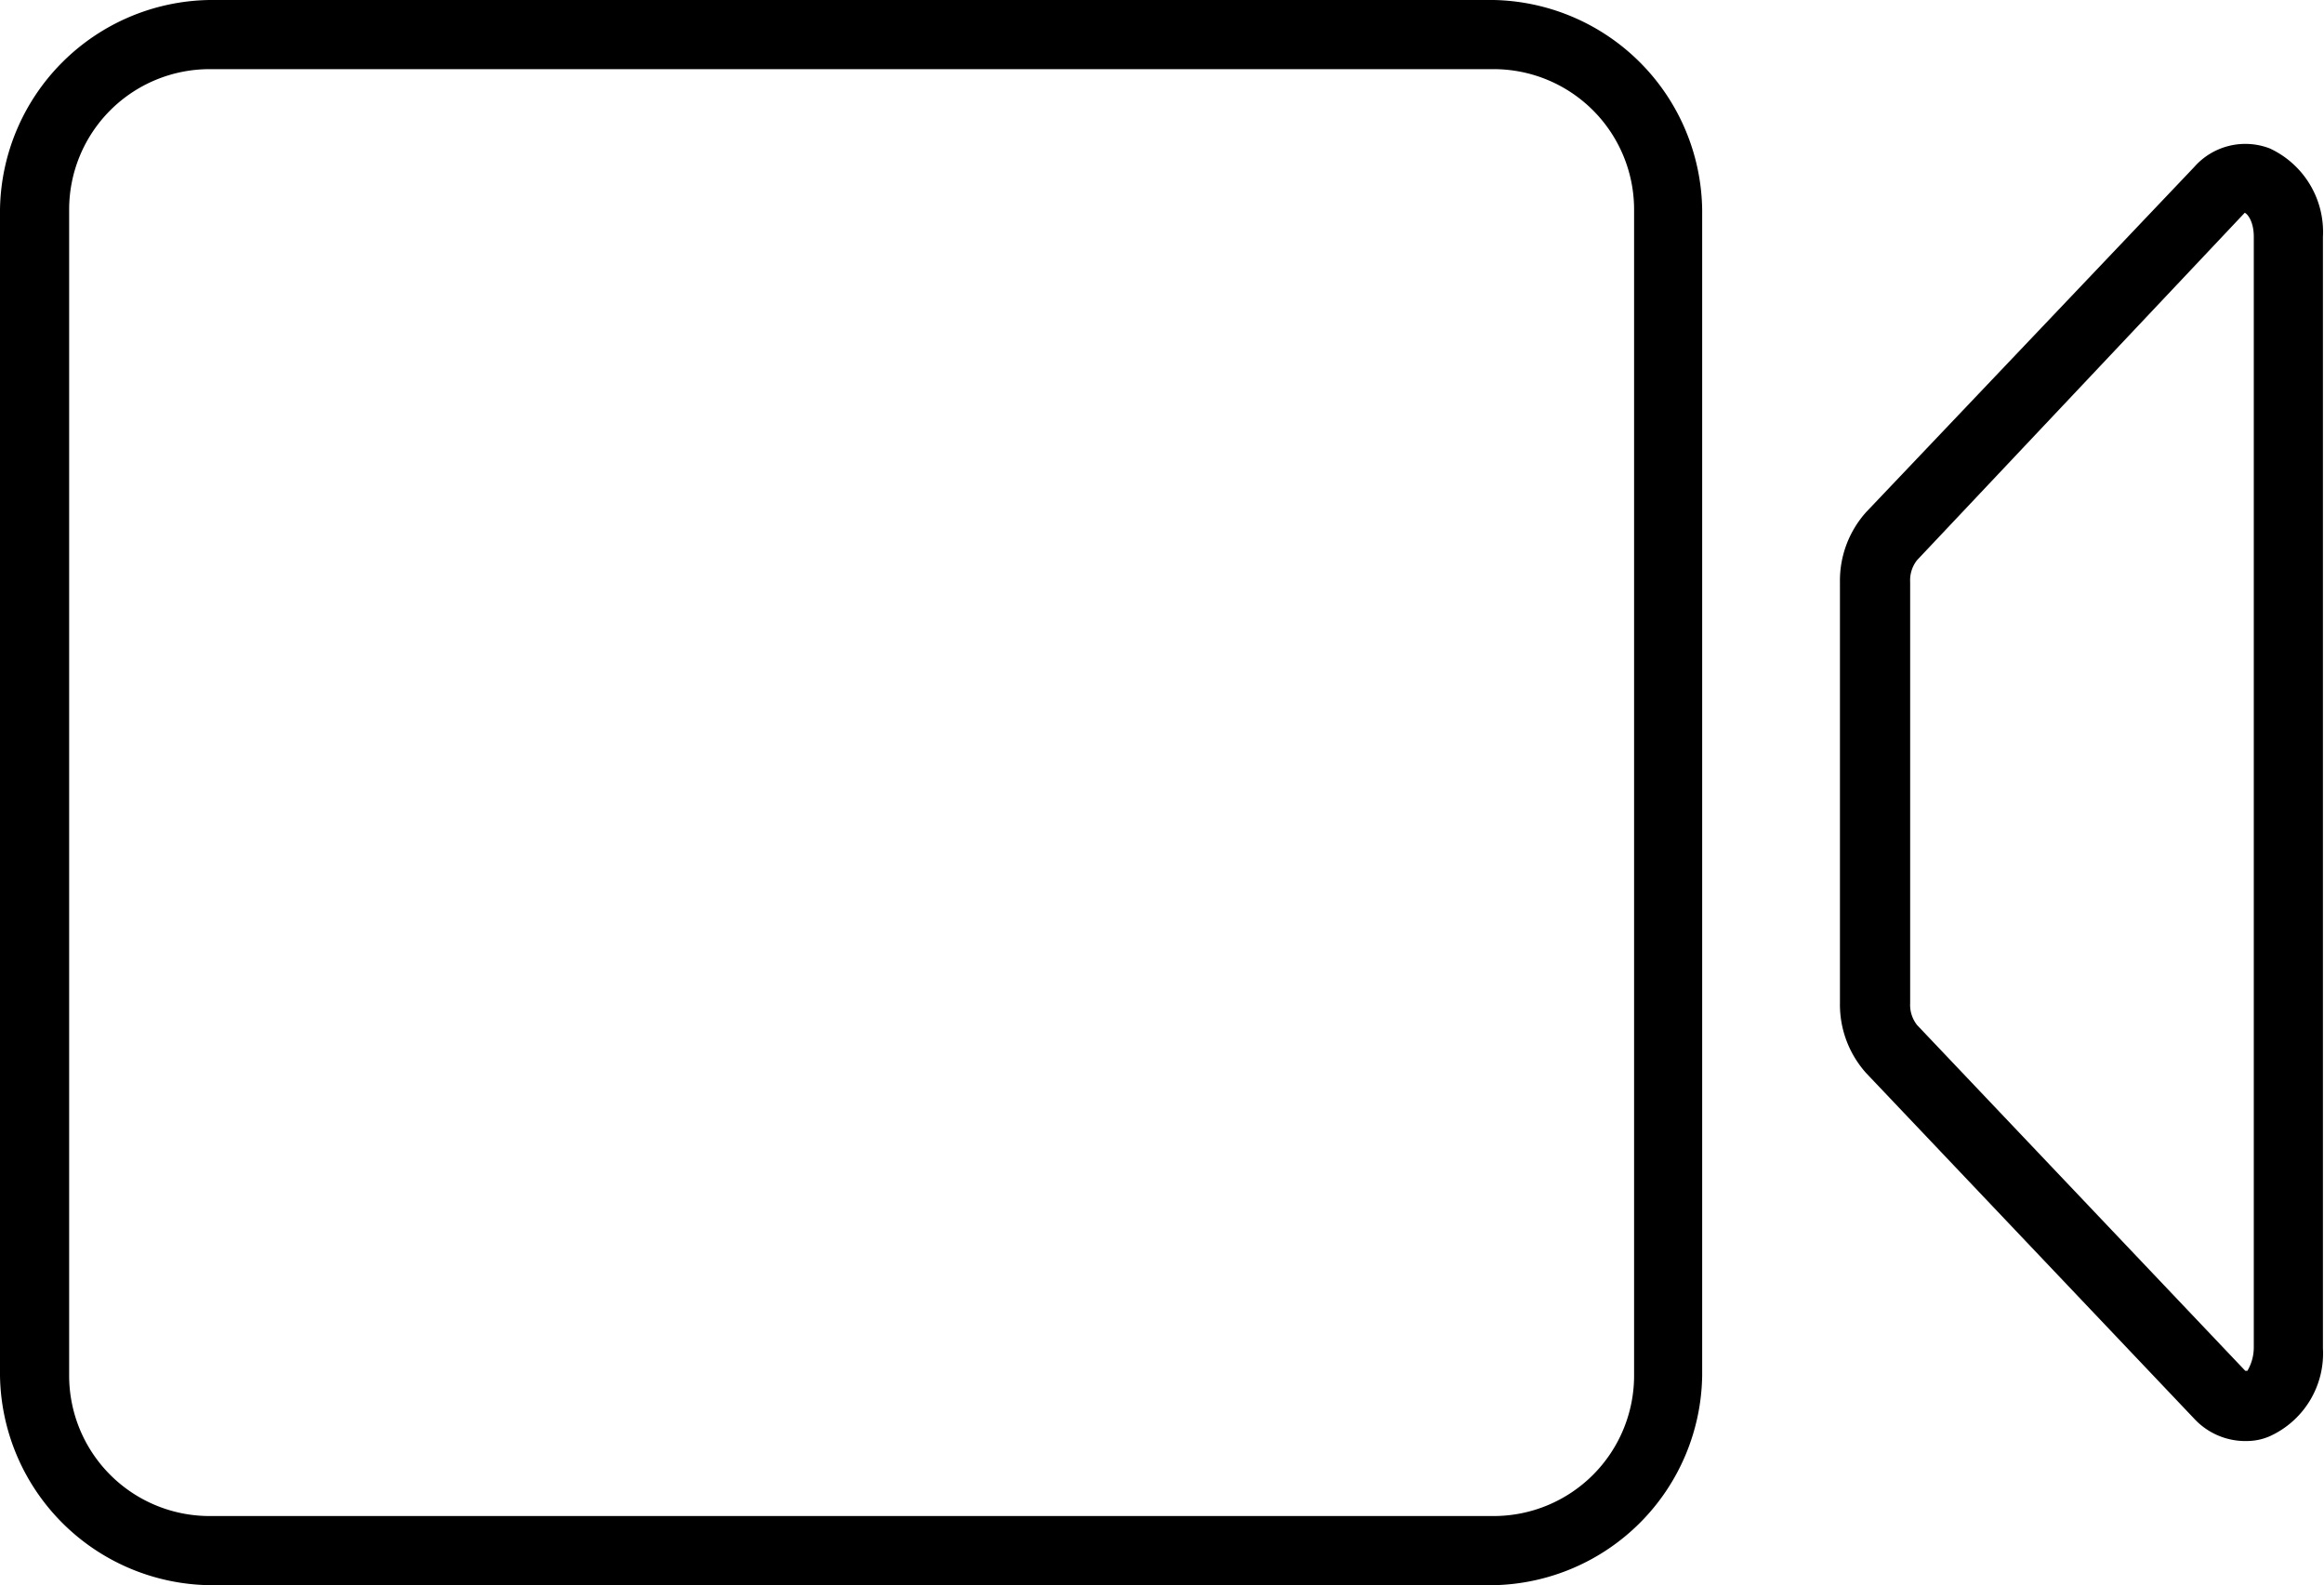
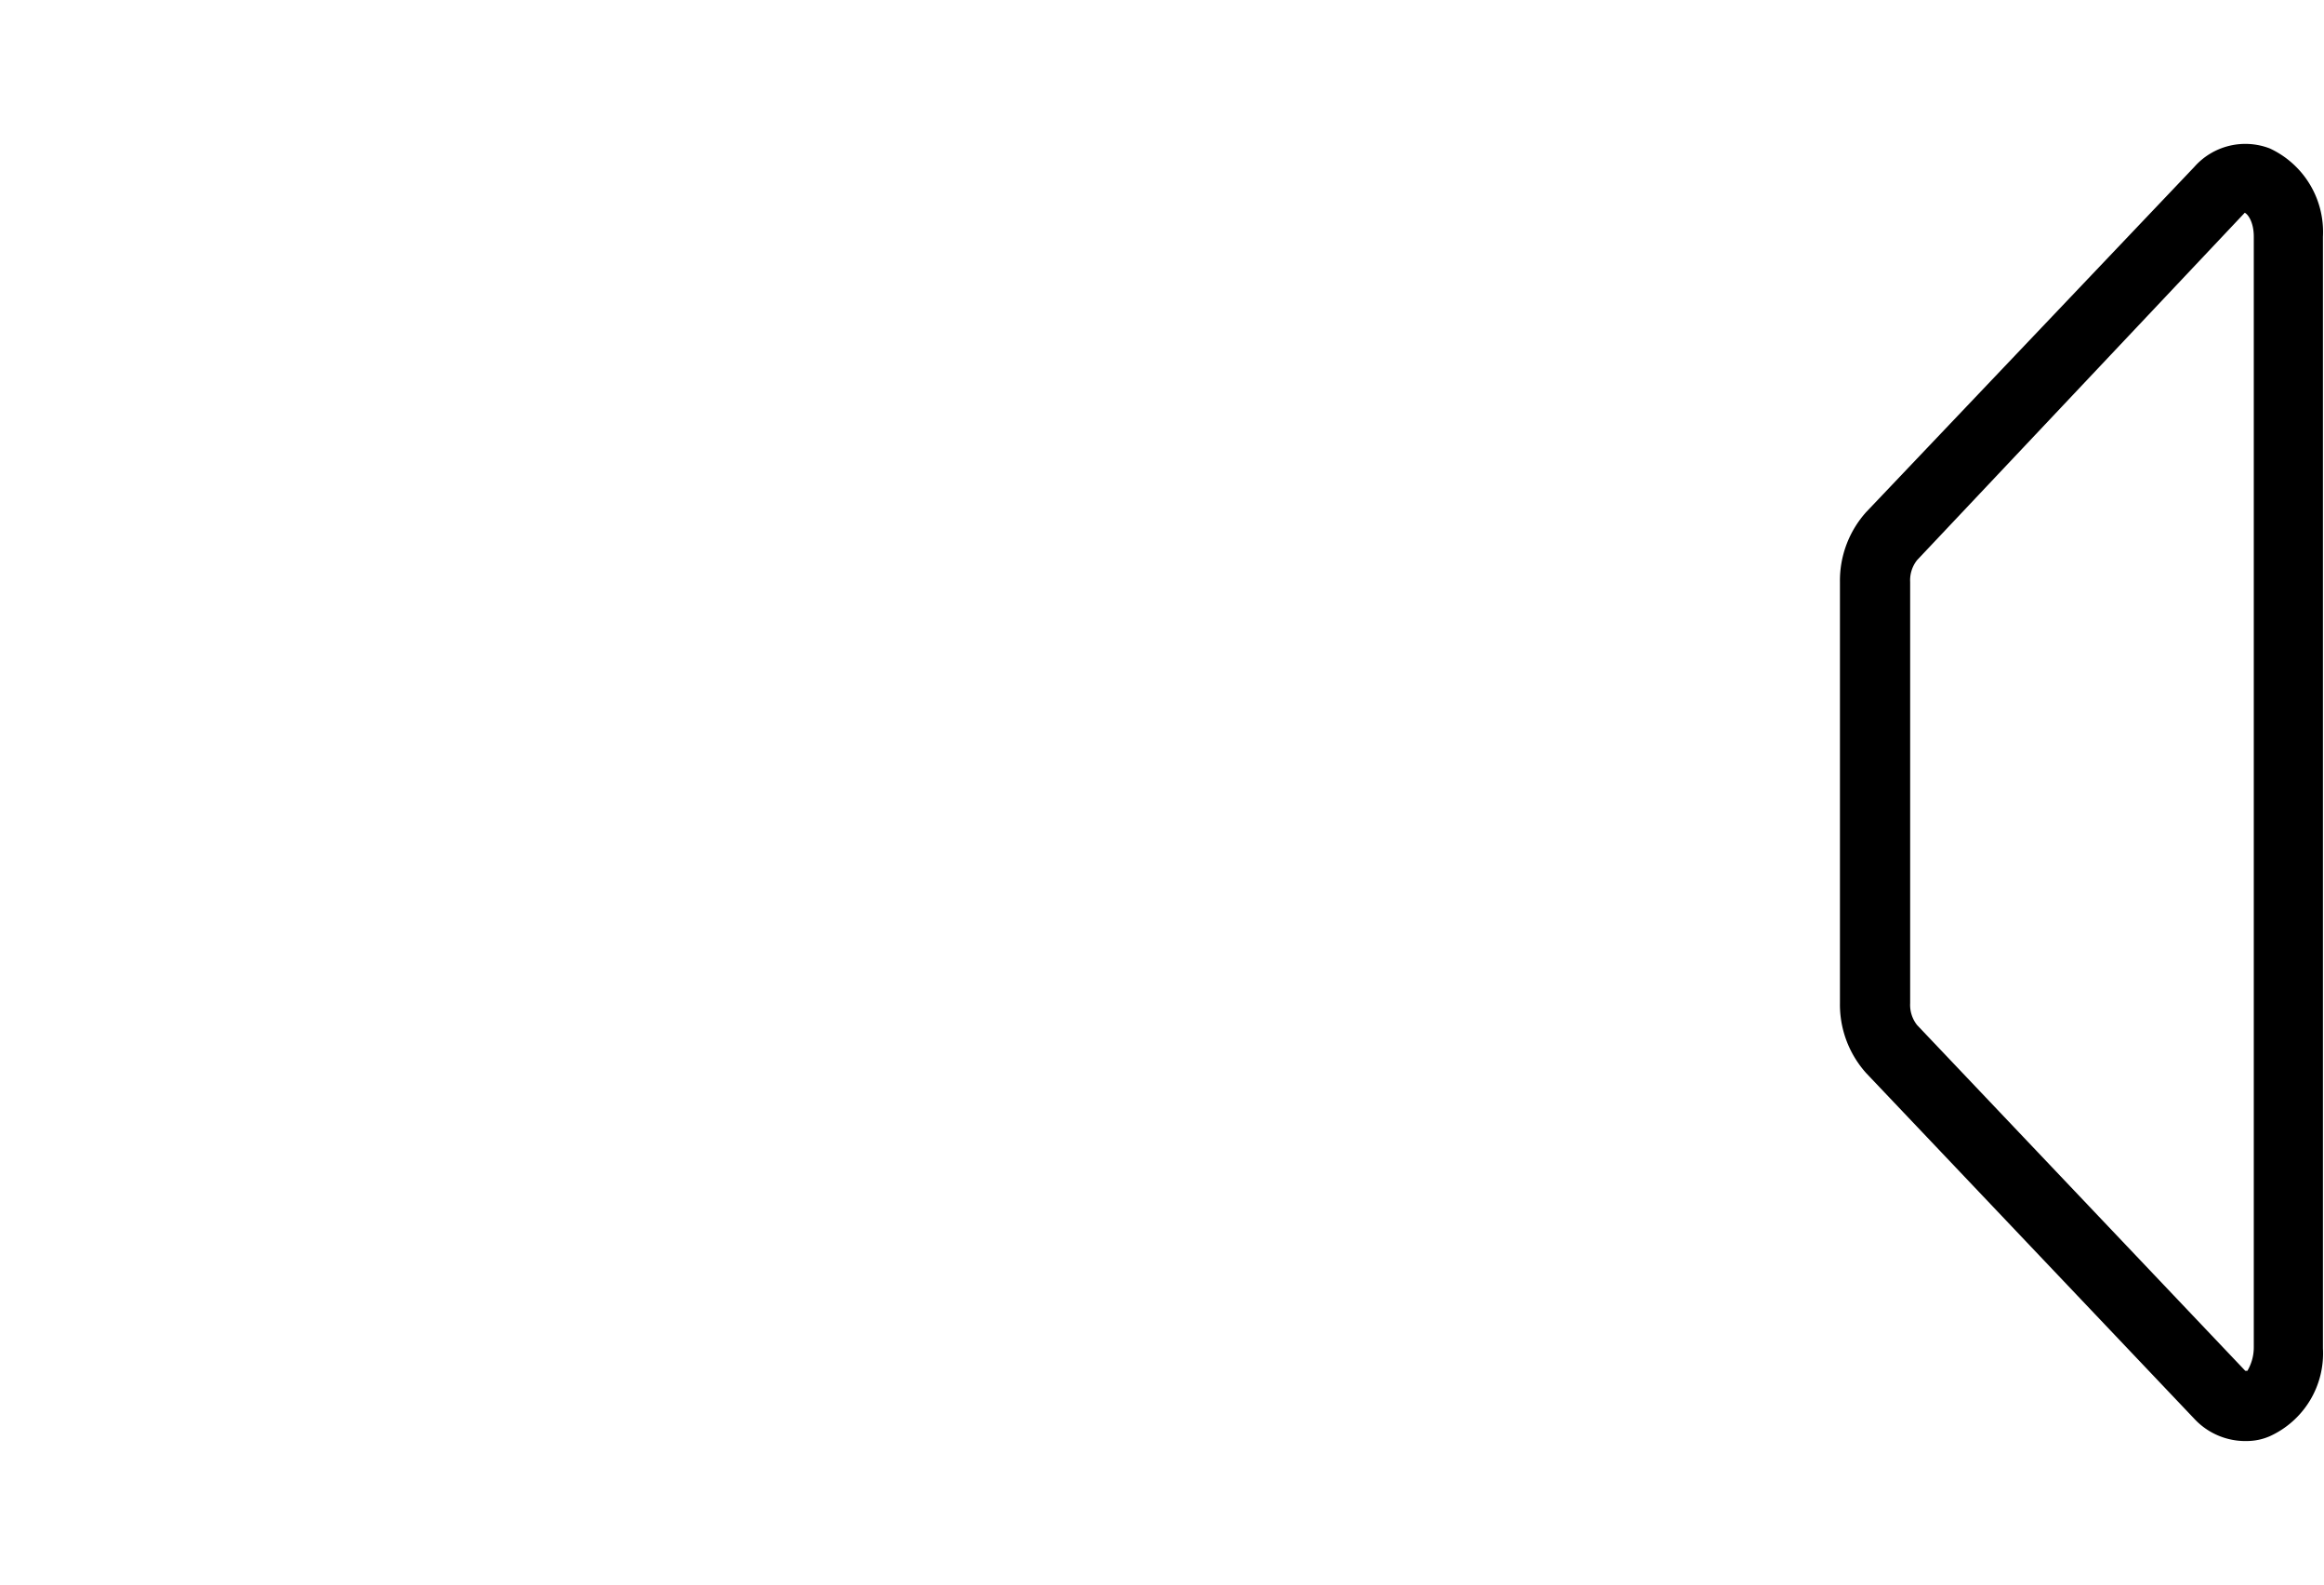
<svg xmlns="http://www.w3.org/2000/svg" viewBox="0 0 43.69 29.8">
  <g id="Layer_2" data-name="Layer 2">
    <g id="Layer_1-2" data-name="Layer 1">
-       <path d="M28.08,29.8H3.94A4,4,0,0,1,0,25.86V3.94A4,4,0,0,1,3.94,0H28.08A4,4,0,0,1,32,3.94V25.86A4,4,0,0,1,28.08,29.8ZM3.94,1.3A2.64,2.64,0,0,0,1.3,3.94V25.86A2.64,2.64,0,0,0,3.94,28.5H28.08a2.64,2.64,0,0,0,2.64-2.64V3.94A2.64,2.64,0,0,0,28.08,1.3Z" />
      <path d="M42.25,27.09a1.31,1.31,0,0,1-1-.42h0l-6.17-6.5a1.93,1.93,0,0,1-.49-1.31V10.94a1.93,1.93,0,0,1,.49-1.31l6.17-6.49a1.28,1.28,0,0,1,1.42-.35,1.73,1.73,0,0,1,1,1.66v20.9a1.71,1.71,0,0,1-1,1.65A1.08,1.08,0,0,1,42.25,27.09Zm0-1.32,0,0a.87.87,0,0,0,.12-.45V4.45c0-.29-.12-.43-.17-.45l-6.16,6.53a.61.61,0,0,0-.13.41v7.92a.61.61,0,0,0,.13.41l6.17,6.5Z" />
    </g>
  </g>
</svg>